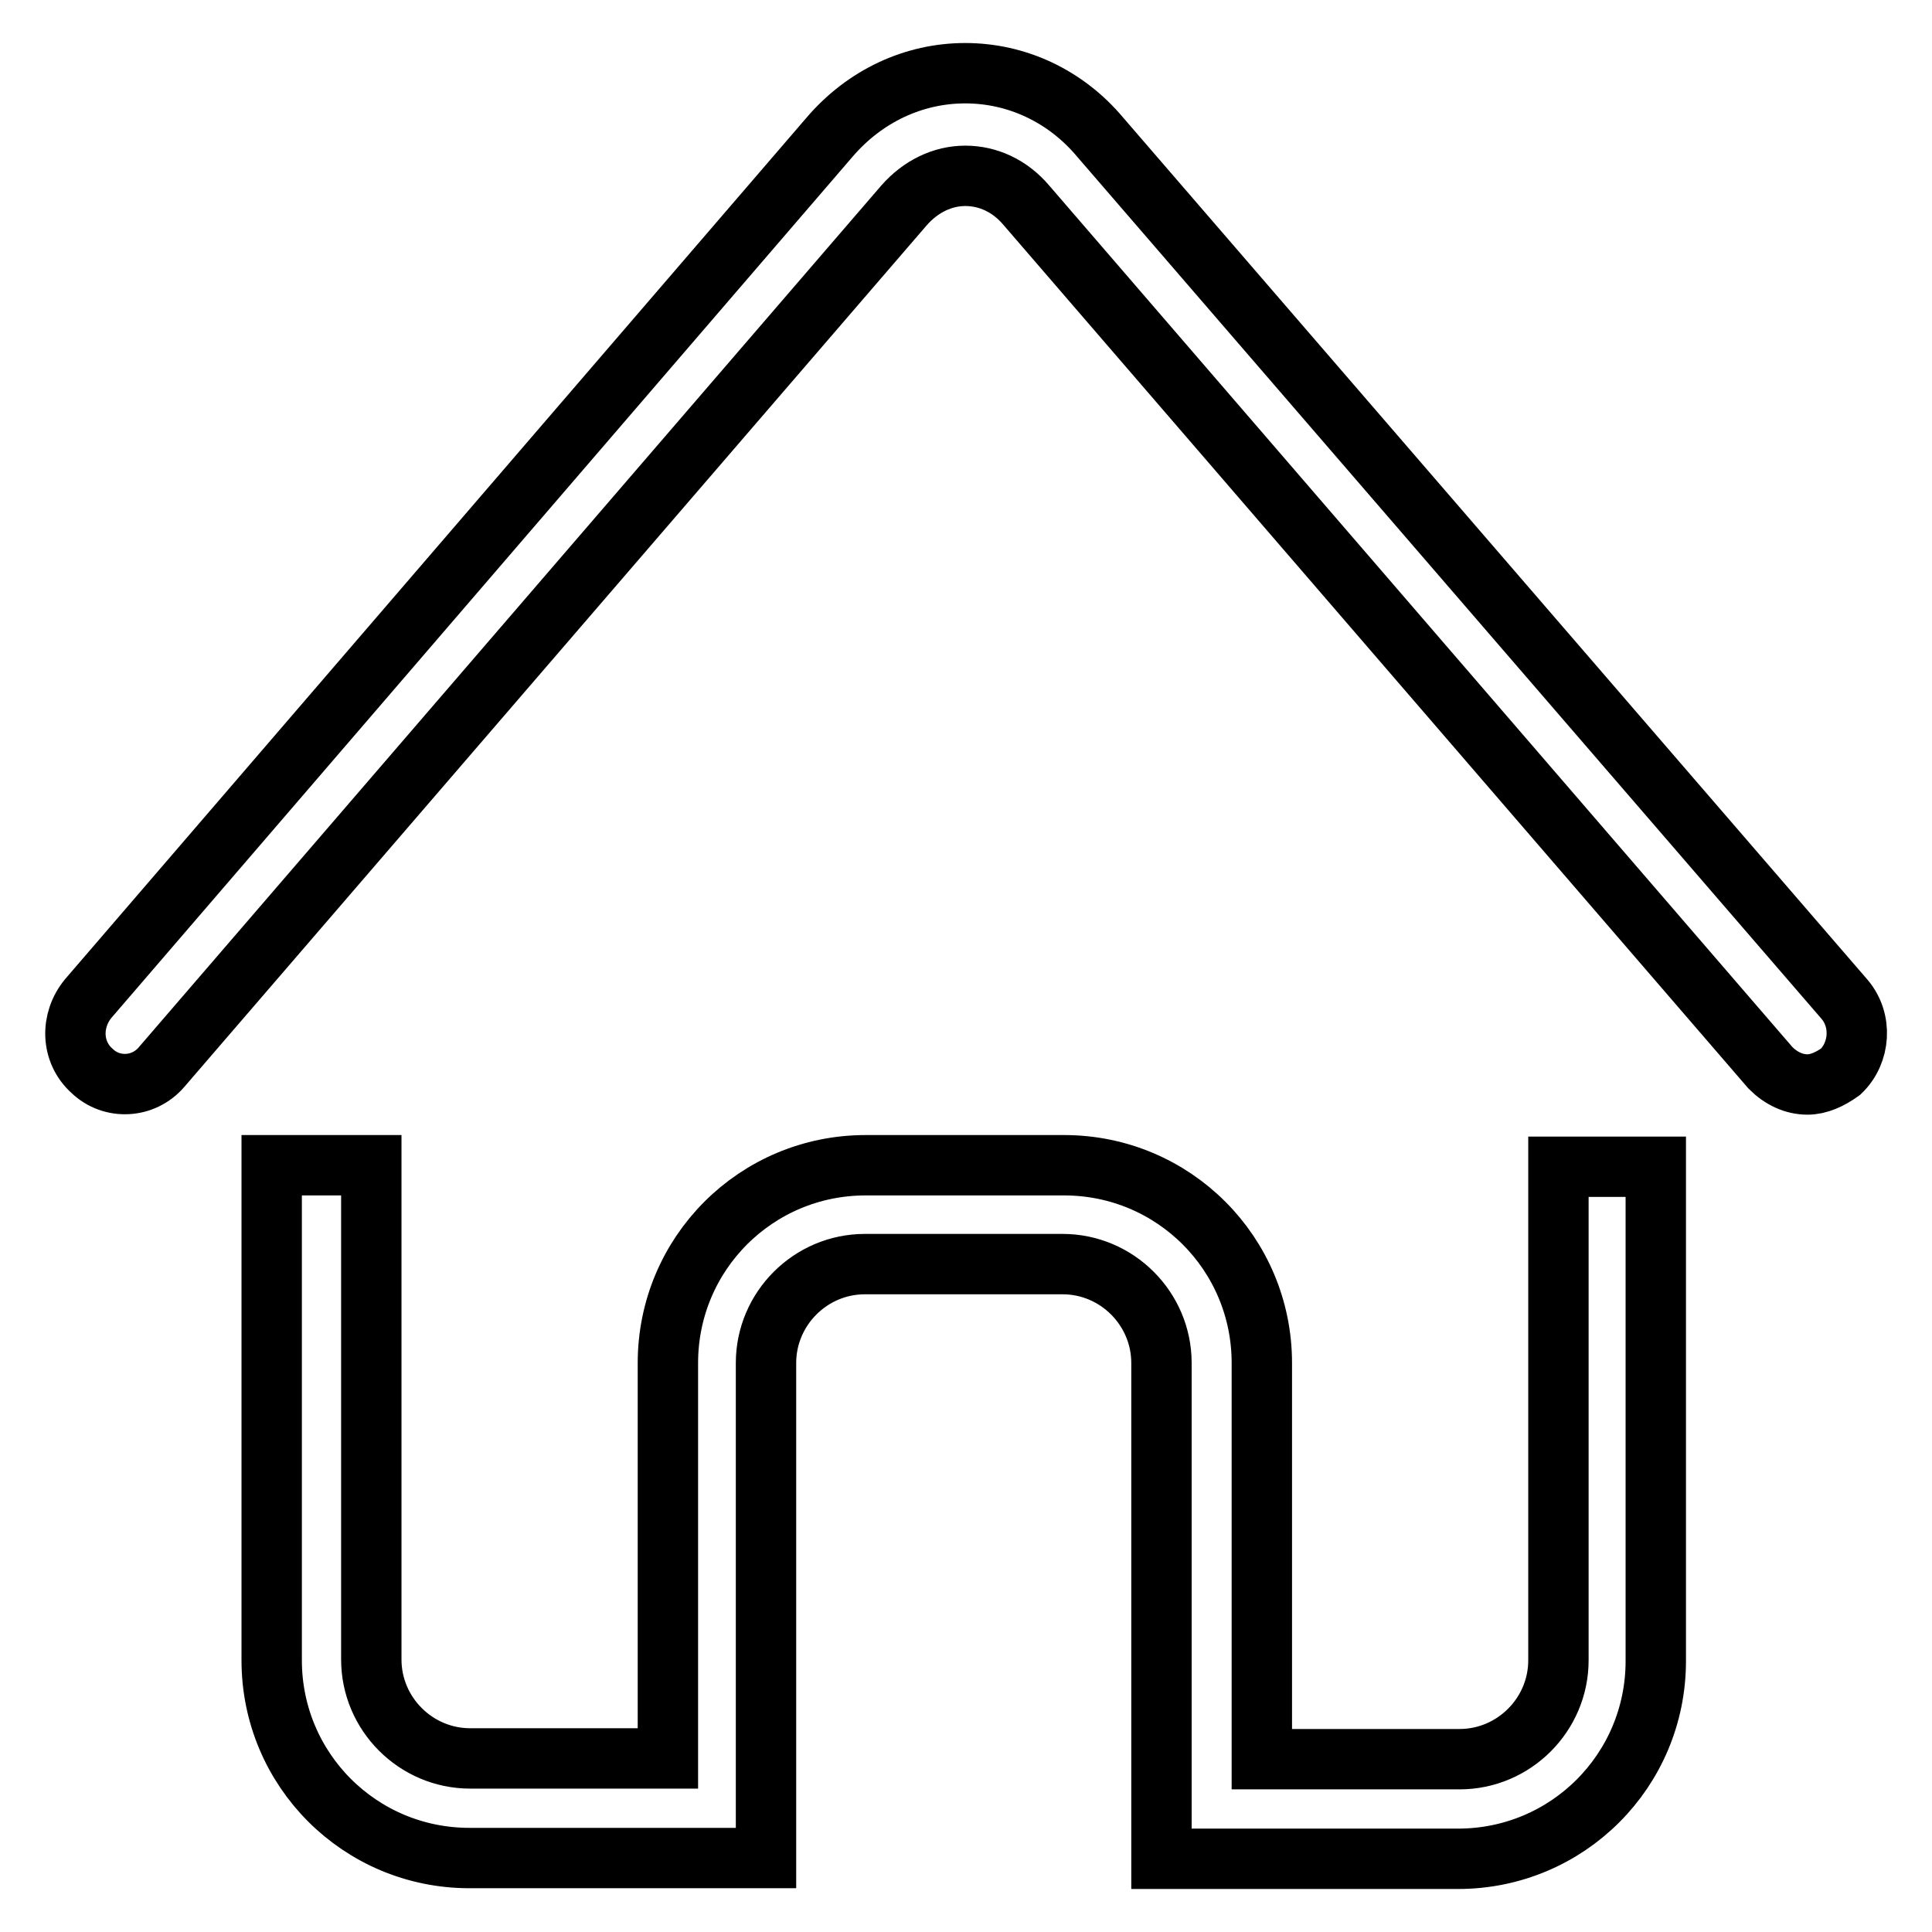
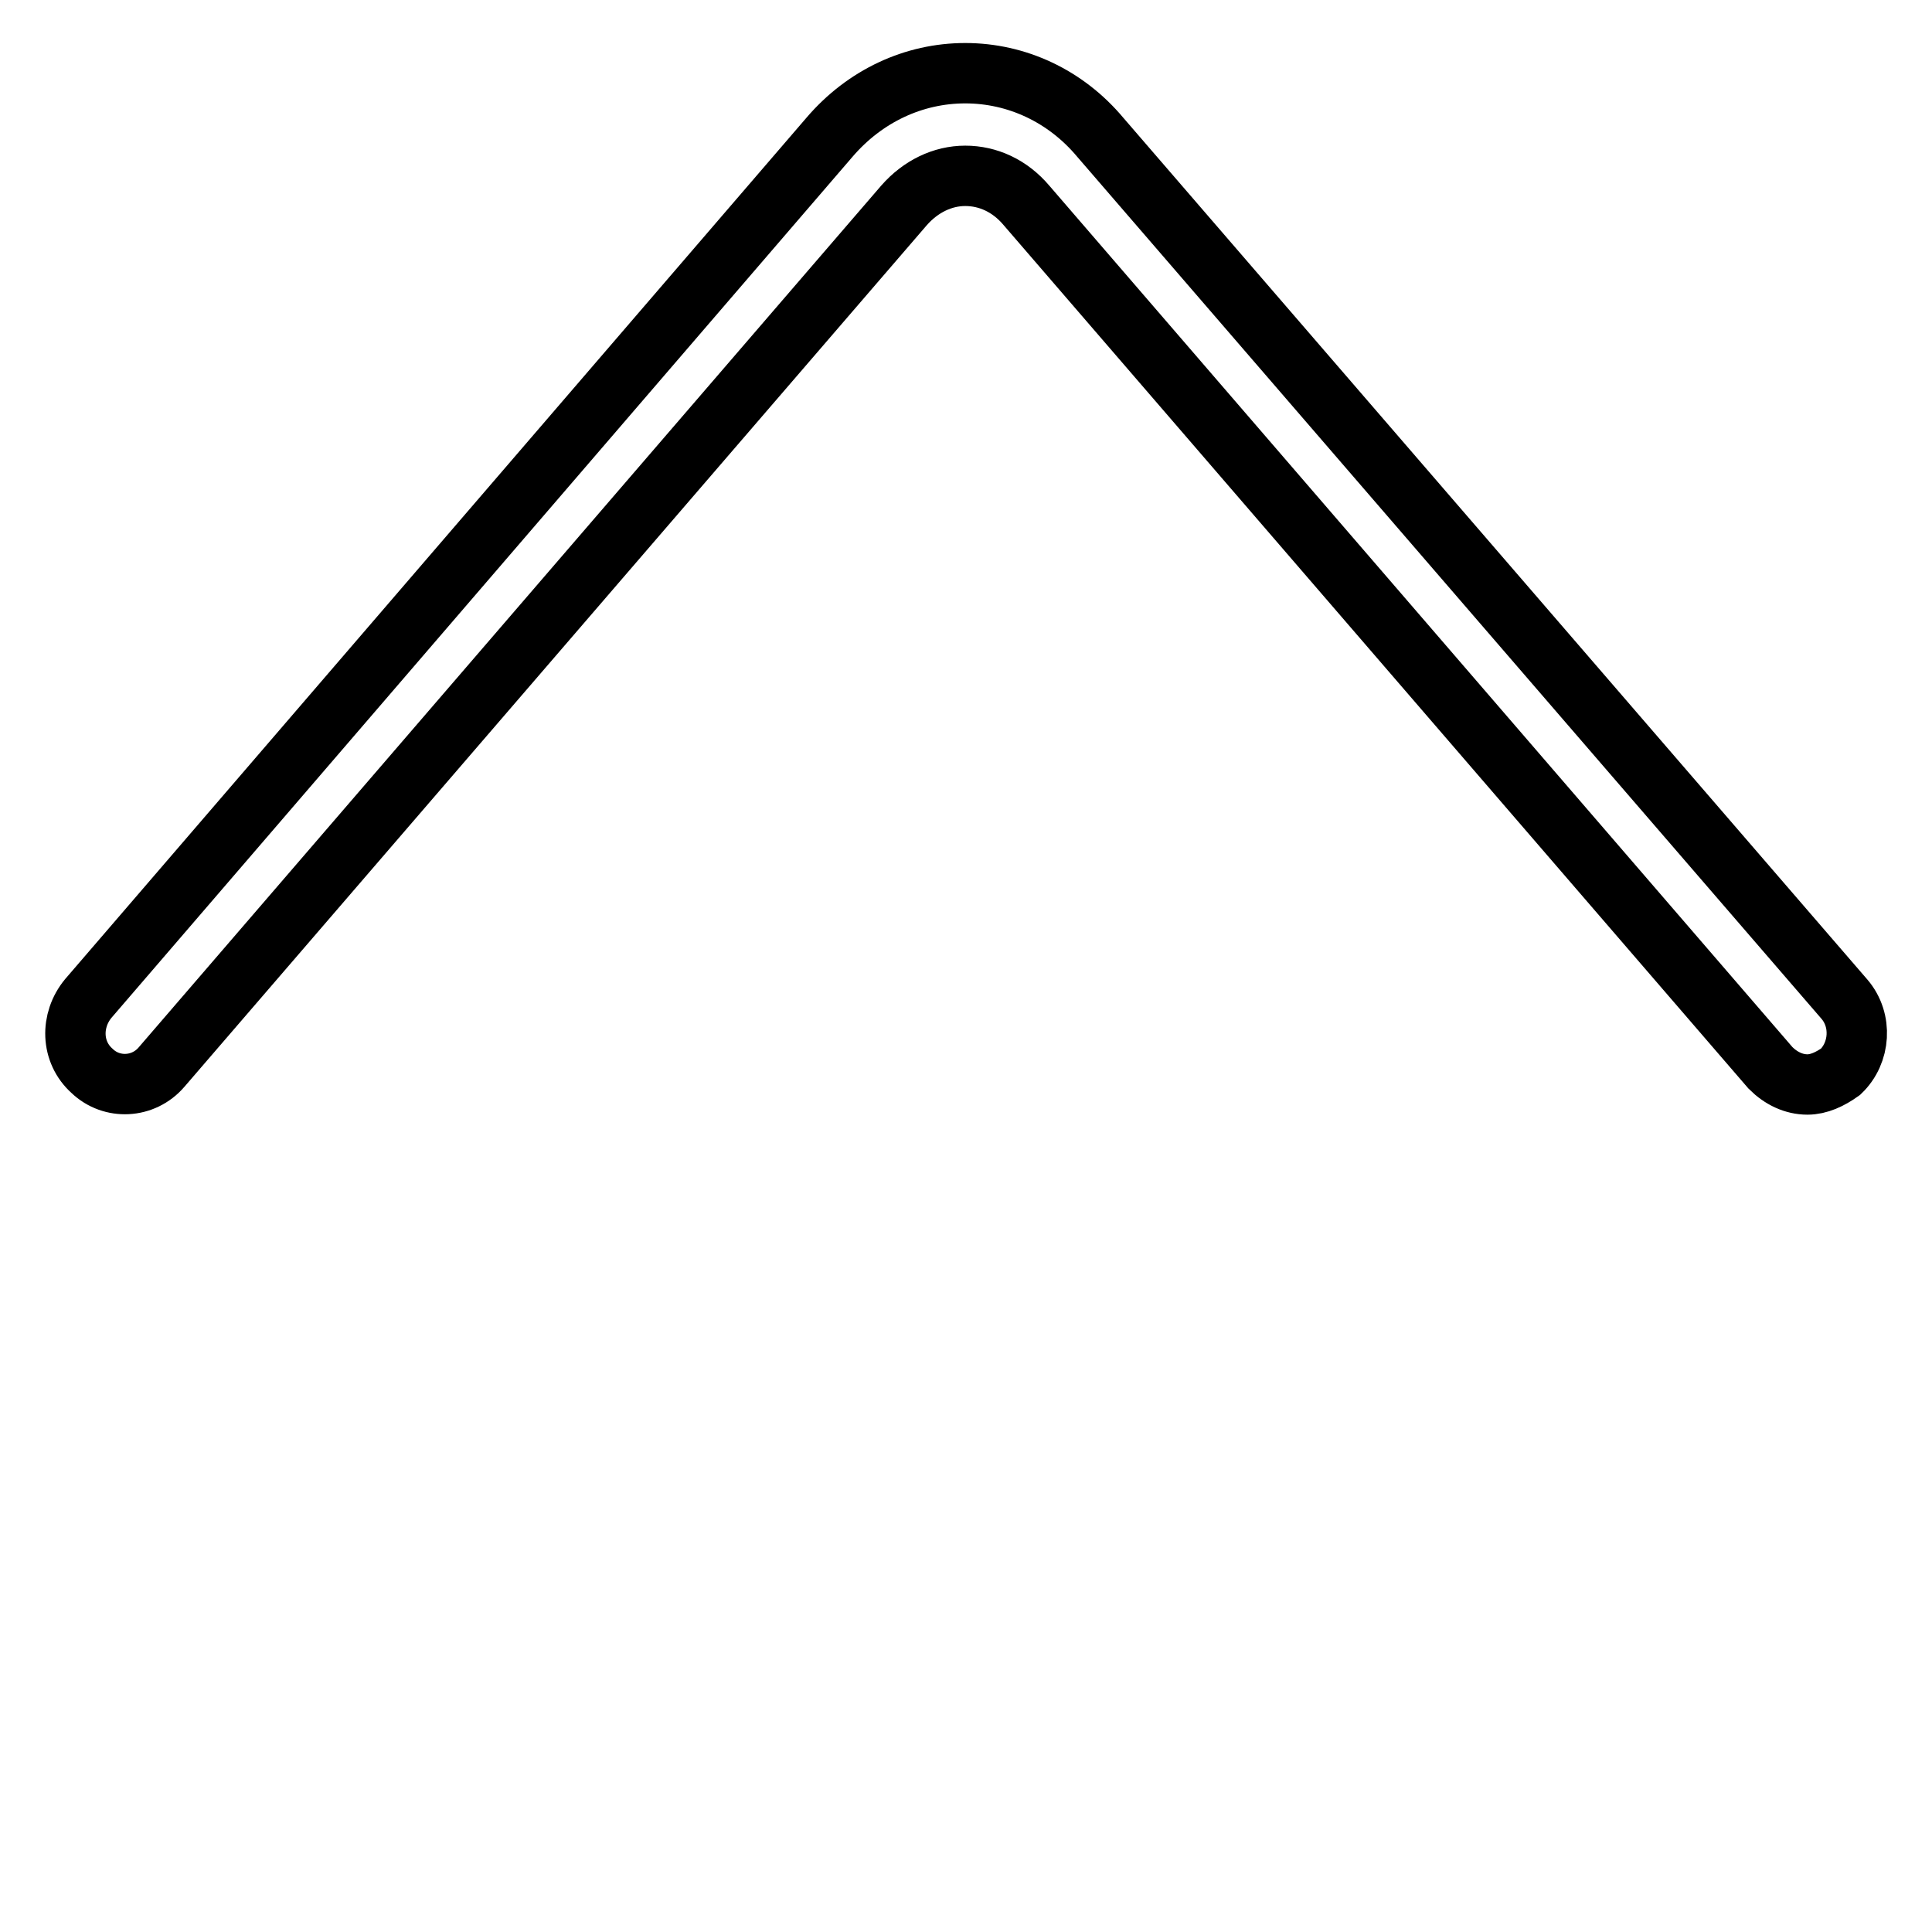
<svg xmlns="http://www.w3.org/2000/svg" version="1.1" x="0px" y="0px" viewBox="0 0 256 256" enable-background="new 0 0 256 256" xml:space="preserve">
  <g>
    <g>
      <path stroke-width="8" fill-opacity="0" stroke="#000000" d="M239.5,143.7c-1.8,0-3.5-0.8-4.9-2.2L136,27.2c-2.2-2.6-5.1-3.9-8.1-3.9l0,0c-3,0-5.9,1.4-8.1,3.9L21.4,141.4c-2.4,2.8-6.6,3-9.2,0.5c-2.8-2.5-2.9-6.7-0.5-9.6l98.2-114.1c4.7-5.5,11.2-8.5,18-8.5l0,0c6.8,0,13.3,3,17.9,8.5l98.6,114.2c2.4,2.8,2.1,7.1-0.5,9.6C242.5,143,241,143.7,239.5,143.7L239.5,143.7z" />
-       <path stroke-width="8" fill-opacity="0" stroke="#000000" d="M206.5,154.6V220c0,7.2-5.9,13.1-13.1,13.1h-26.2v-52.5c0-14.5-11.7-26.2-26.2-26.2h-26.3c-14.5,0-26.2,11.7-26.2,26.2v52.4H62.3c-7.2,0-13.1-5.9-13.1-13.1v-65.5H36V220c0,14.5,11.7,26.2,26.2,26.2h26.2h13.1V233v-52.4c0-7.2,5.9-13.1,13.1-13.1h26.2c7.2,0,13.1,5.9,13.1,13.1v52.6v13.1H167h26.2c14.5,0,26.2-11.7,26.2-26.2v-65.5h-12.8V154.6z" />
    </g>
  </g>
</svg>